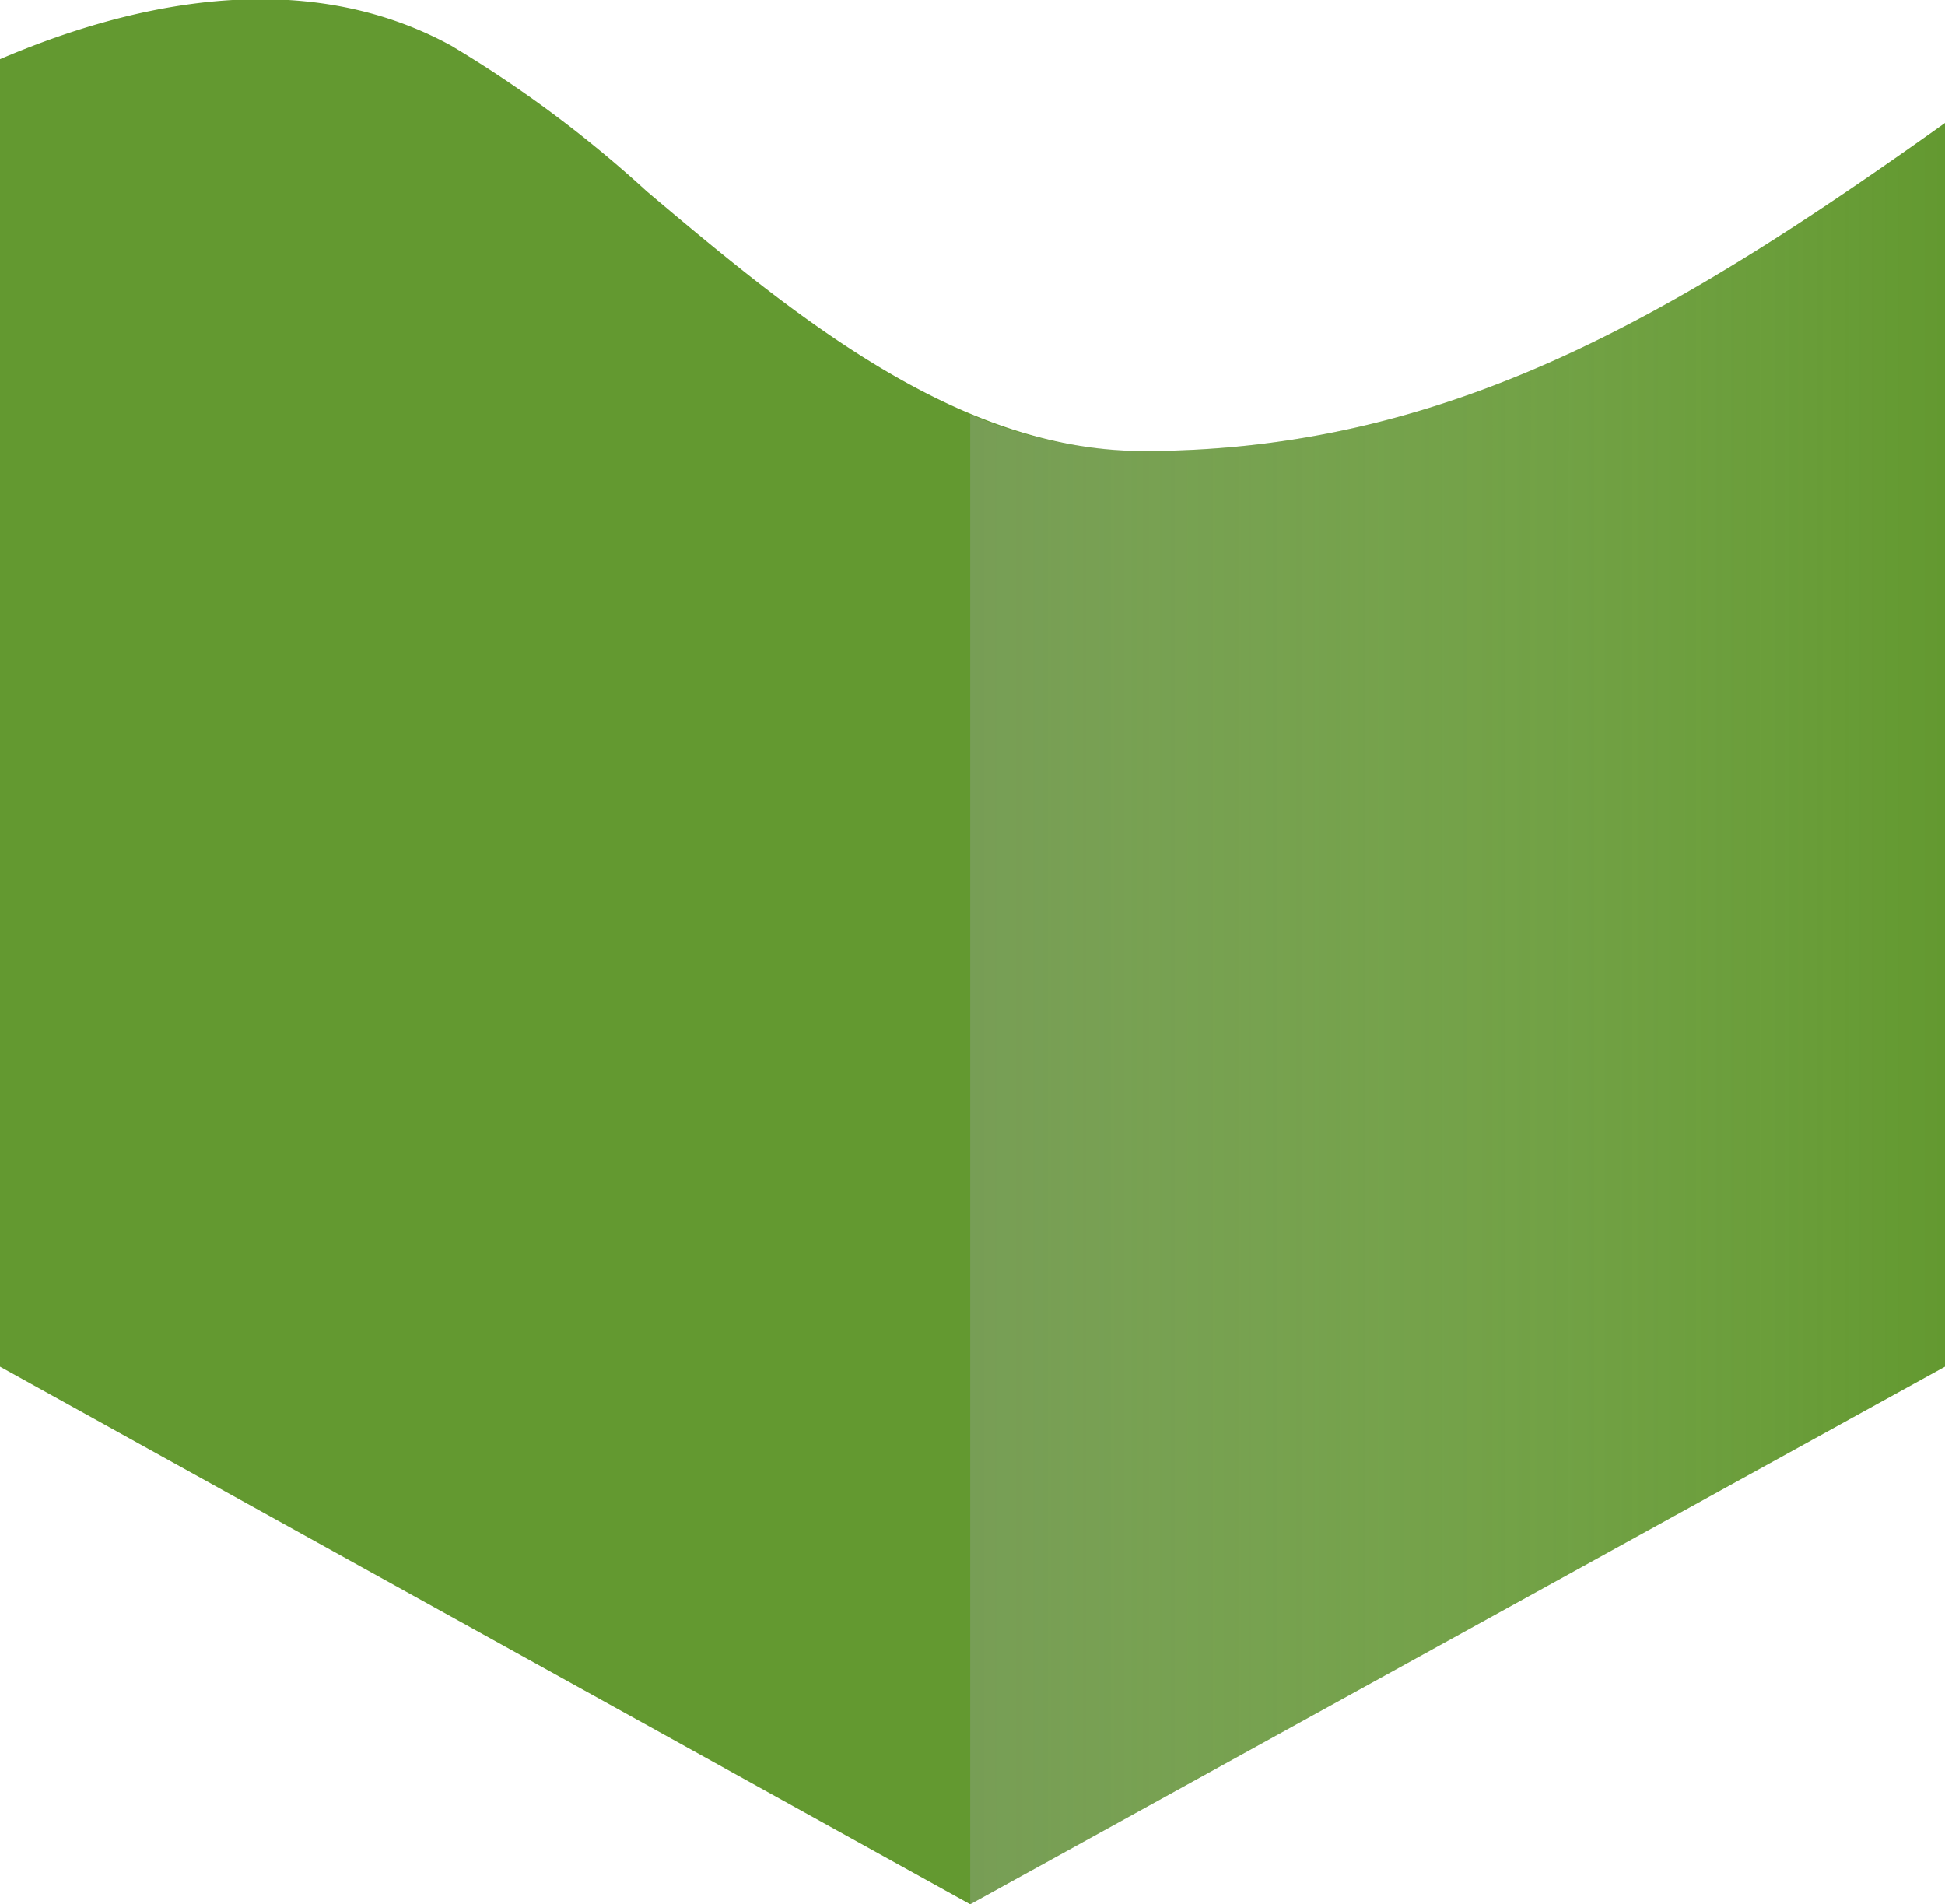
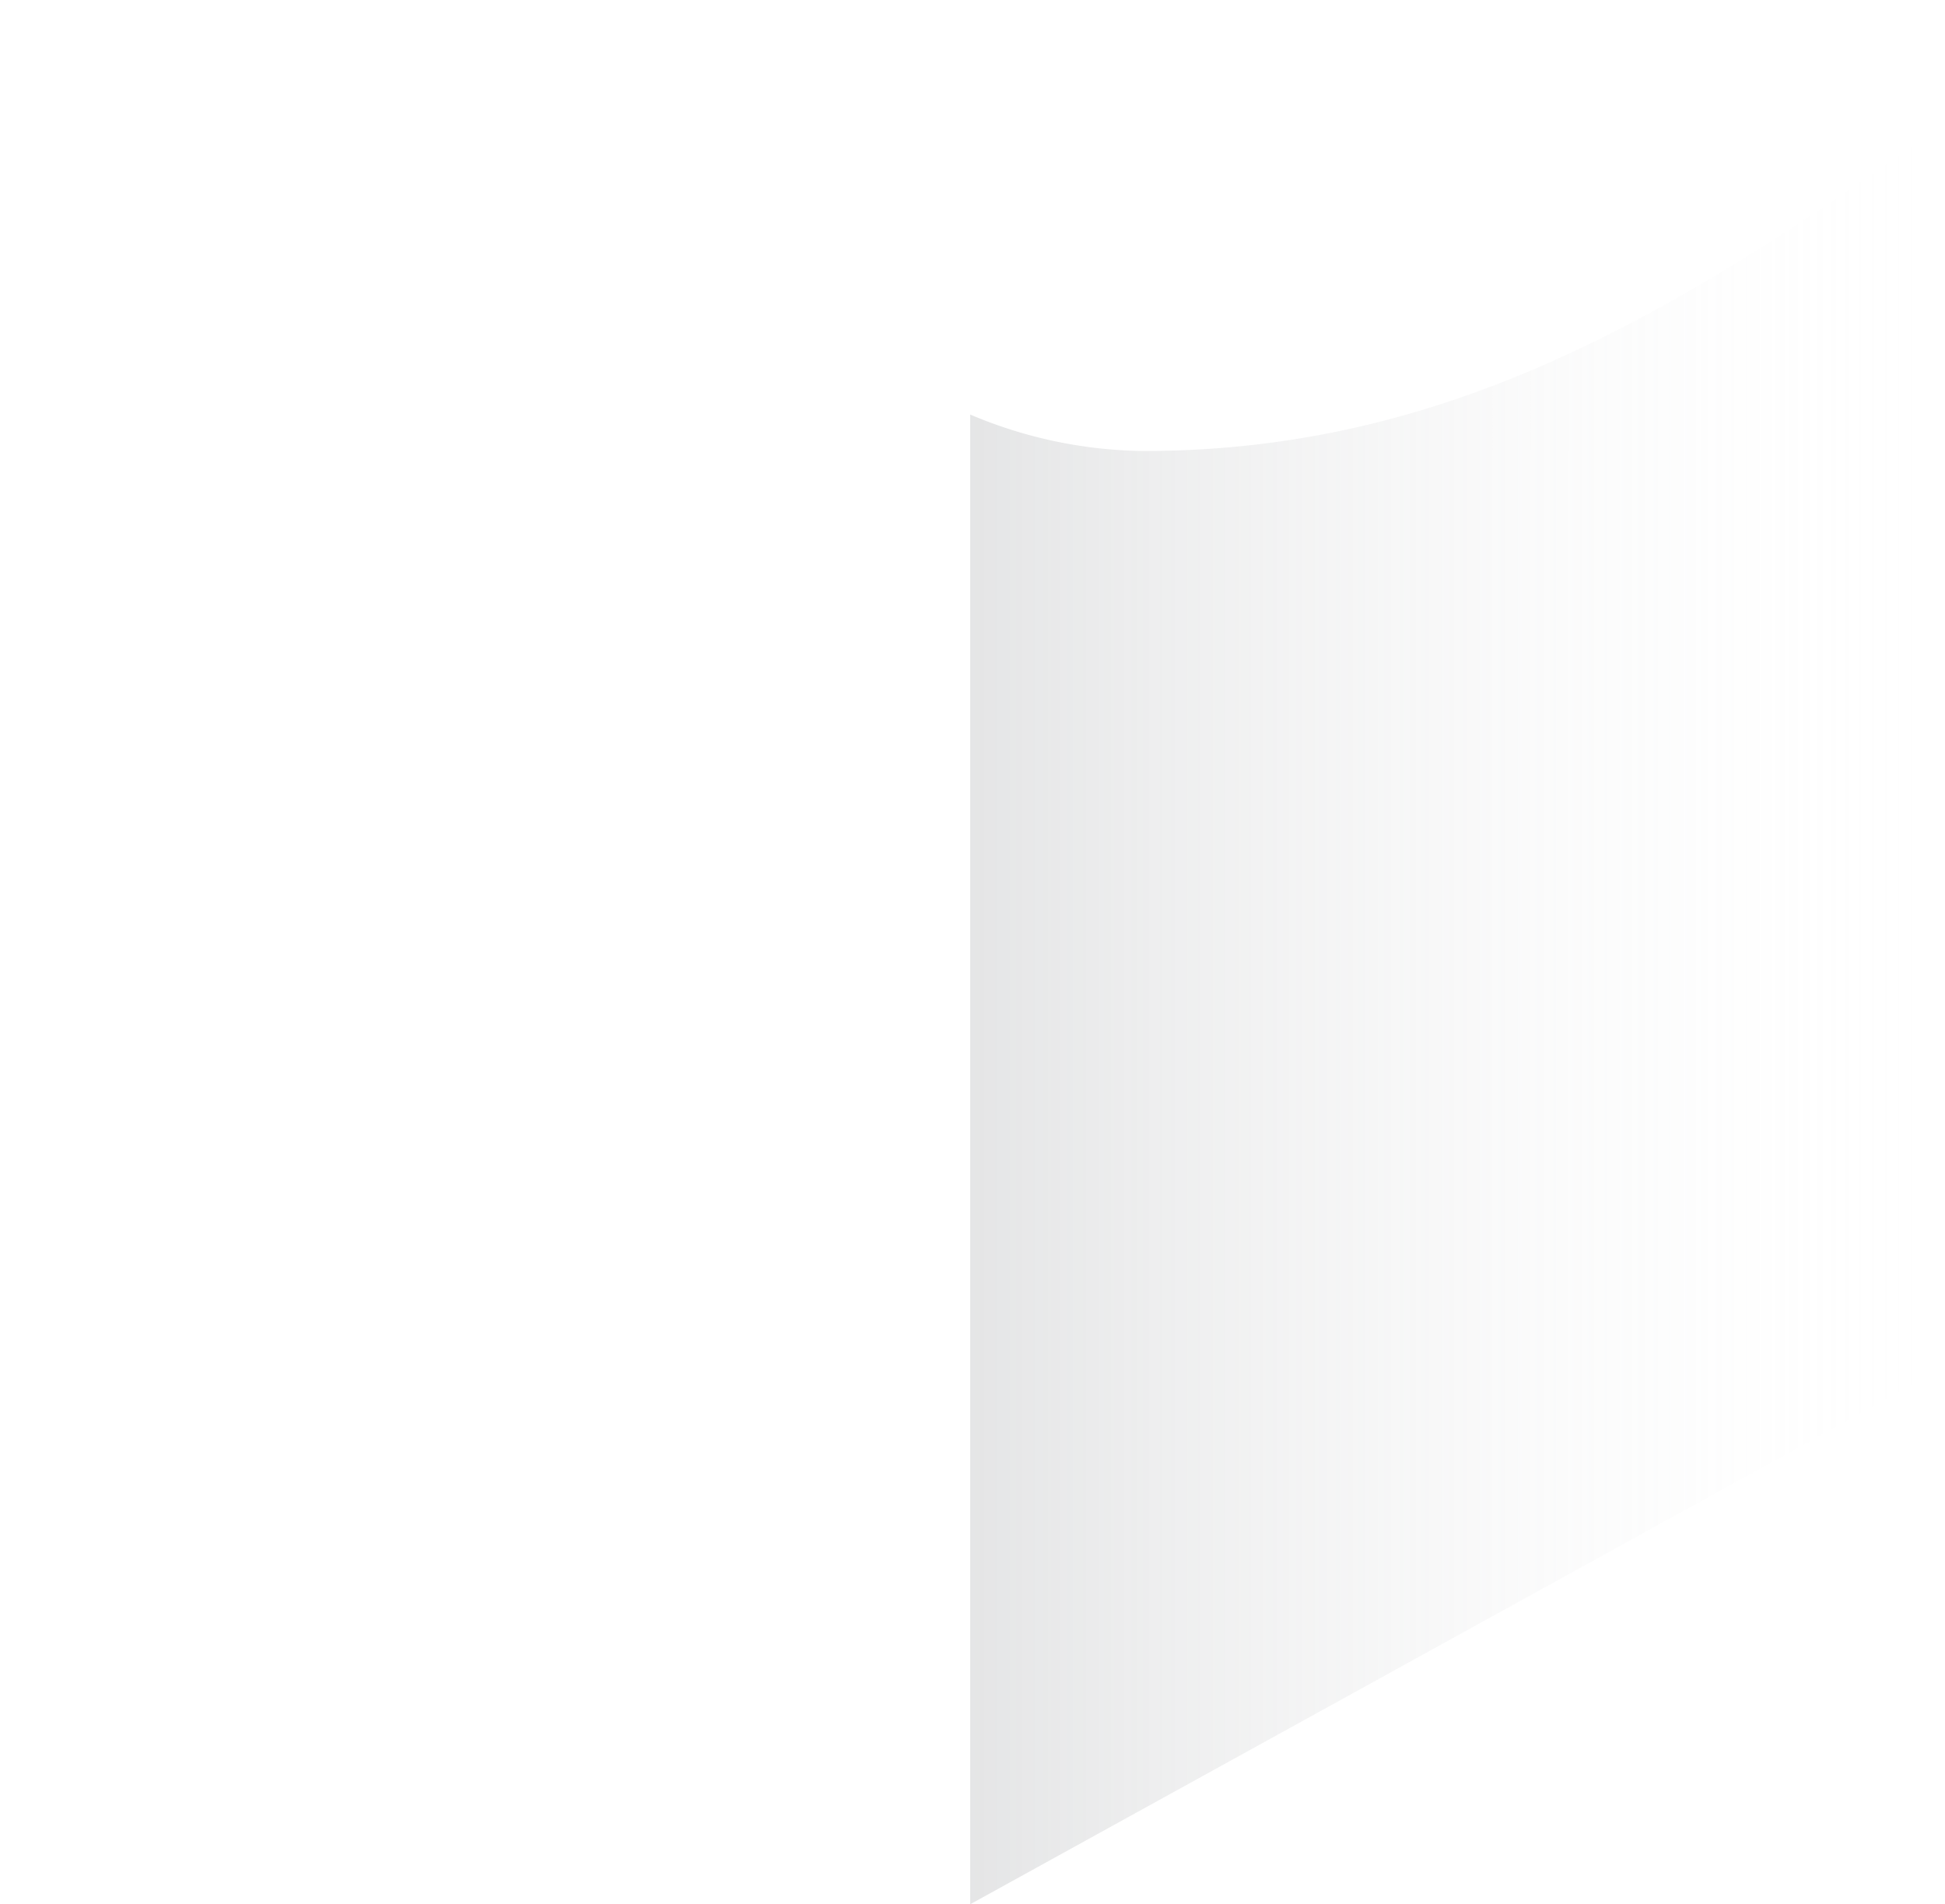
<svg xmlns="http://www.w3.org/2000/svg" viewBox="0 0 42.7 41.8">
  <defs>
    <linearGradient id="b6ae771f-c1e1-4463-980c-039bd89a8ee9" x1="21.33" y1="22.26" x2="42.67" y2="22.26" gradientUnits="userSpaceOnUse">
      <stop offset="0" stop-color="#a7a9ac" />
      <stop offset="1" stop-color="#fff" stop-opacity="0" />
    </linearGradient>
  </defs>
  <title>Asset 2</title>
  <g style="isolation:isolate">
    <g id="fab1fba6-4bb4-42da-bd8f-de6214ccf714" data-name="Layer 2">
      <g id="bf1c6082-a711-4aca-b66d-b8db52bd5105" data-name="Layer 1">
-         <path d="M14.2,4.2A26.4,26.4,0,0,0,9.9,1C6.6-.8,2.8.1,0,1.3V30L21.3,41.8,42.7,30V2.7C36.8,6.9,31.8,9.9,25.1,9.9,21,9.9,17.4,6.9,14.2,4.2Z" fill="#639930" />
        <path d="M25.1,9.9a10,10,0,0,1-3.8-.8V41.8h0L42.7,30V2.7C36.8,6.9,31.8,9.9,25.1,9.9Z" opacity="0.3" fill="url(#b6ae771f-c1e1-4463-980c-039bd89a8ee9)" style="mix-blend-mode:multiply" />
      </g>
    </g>
  </g>
</svg>